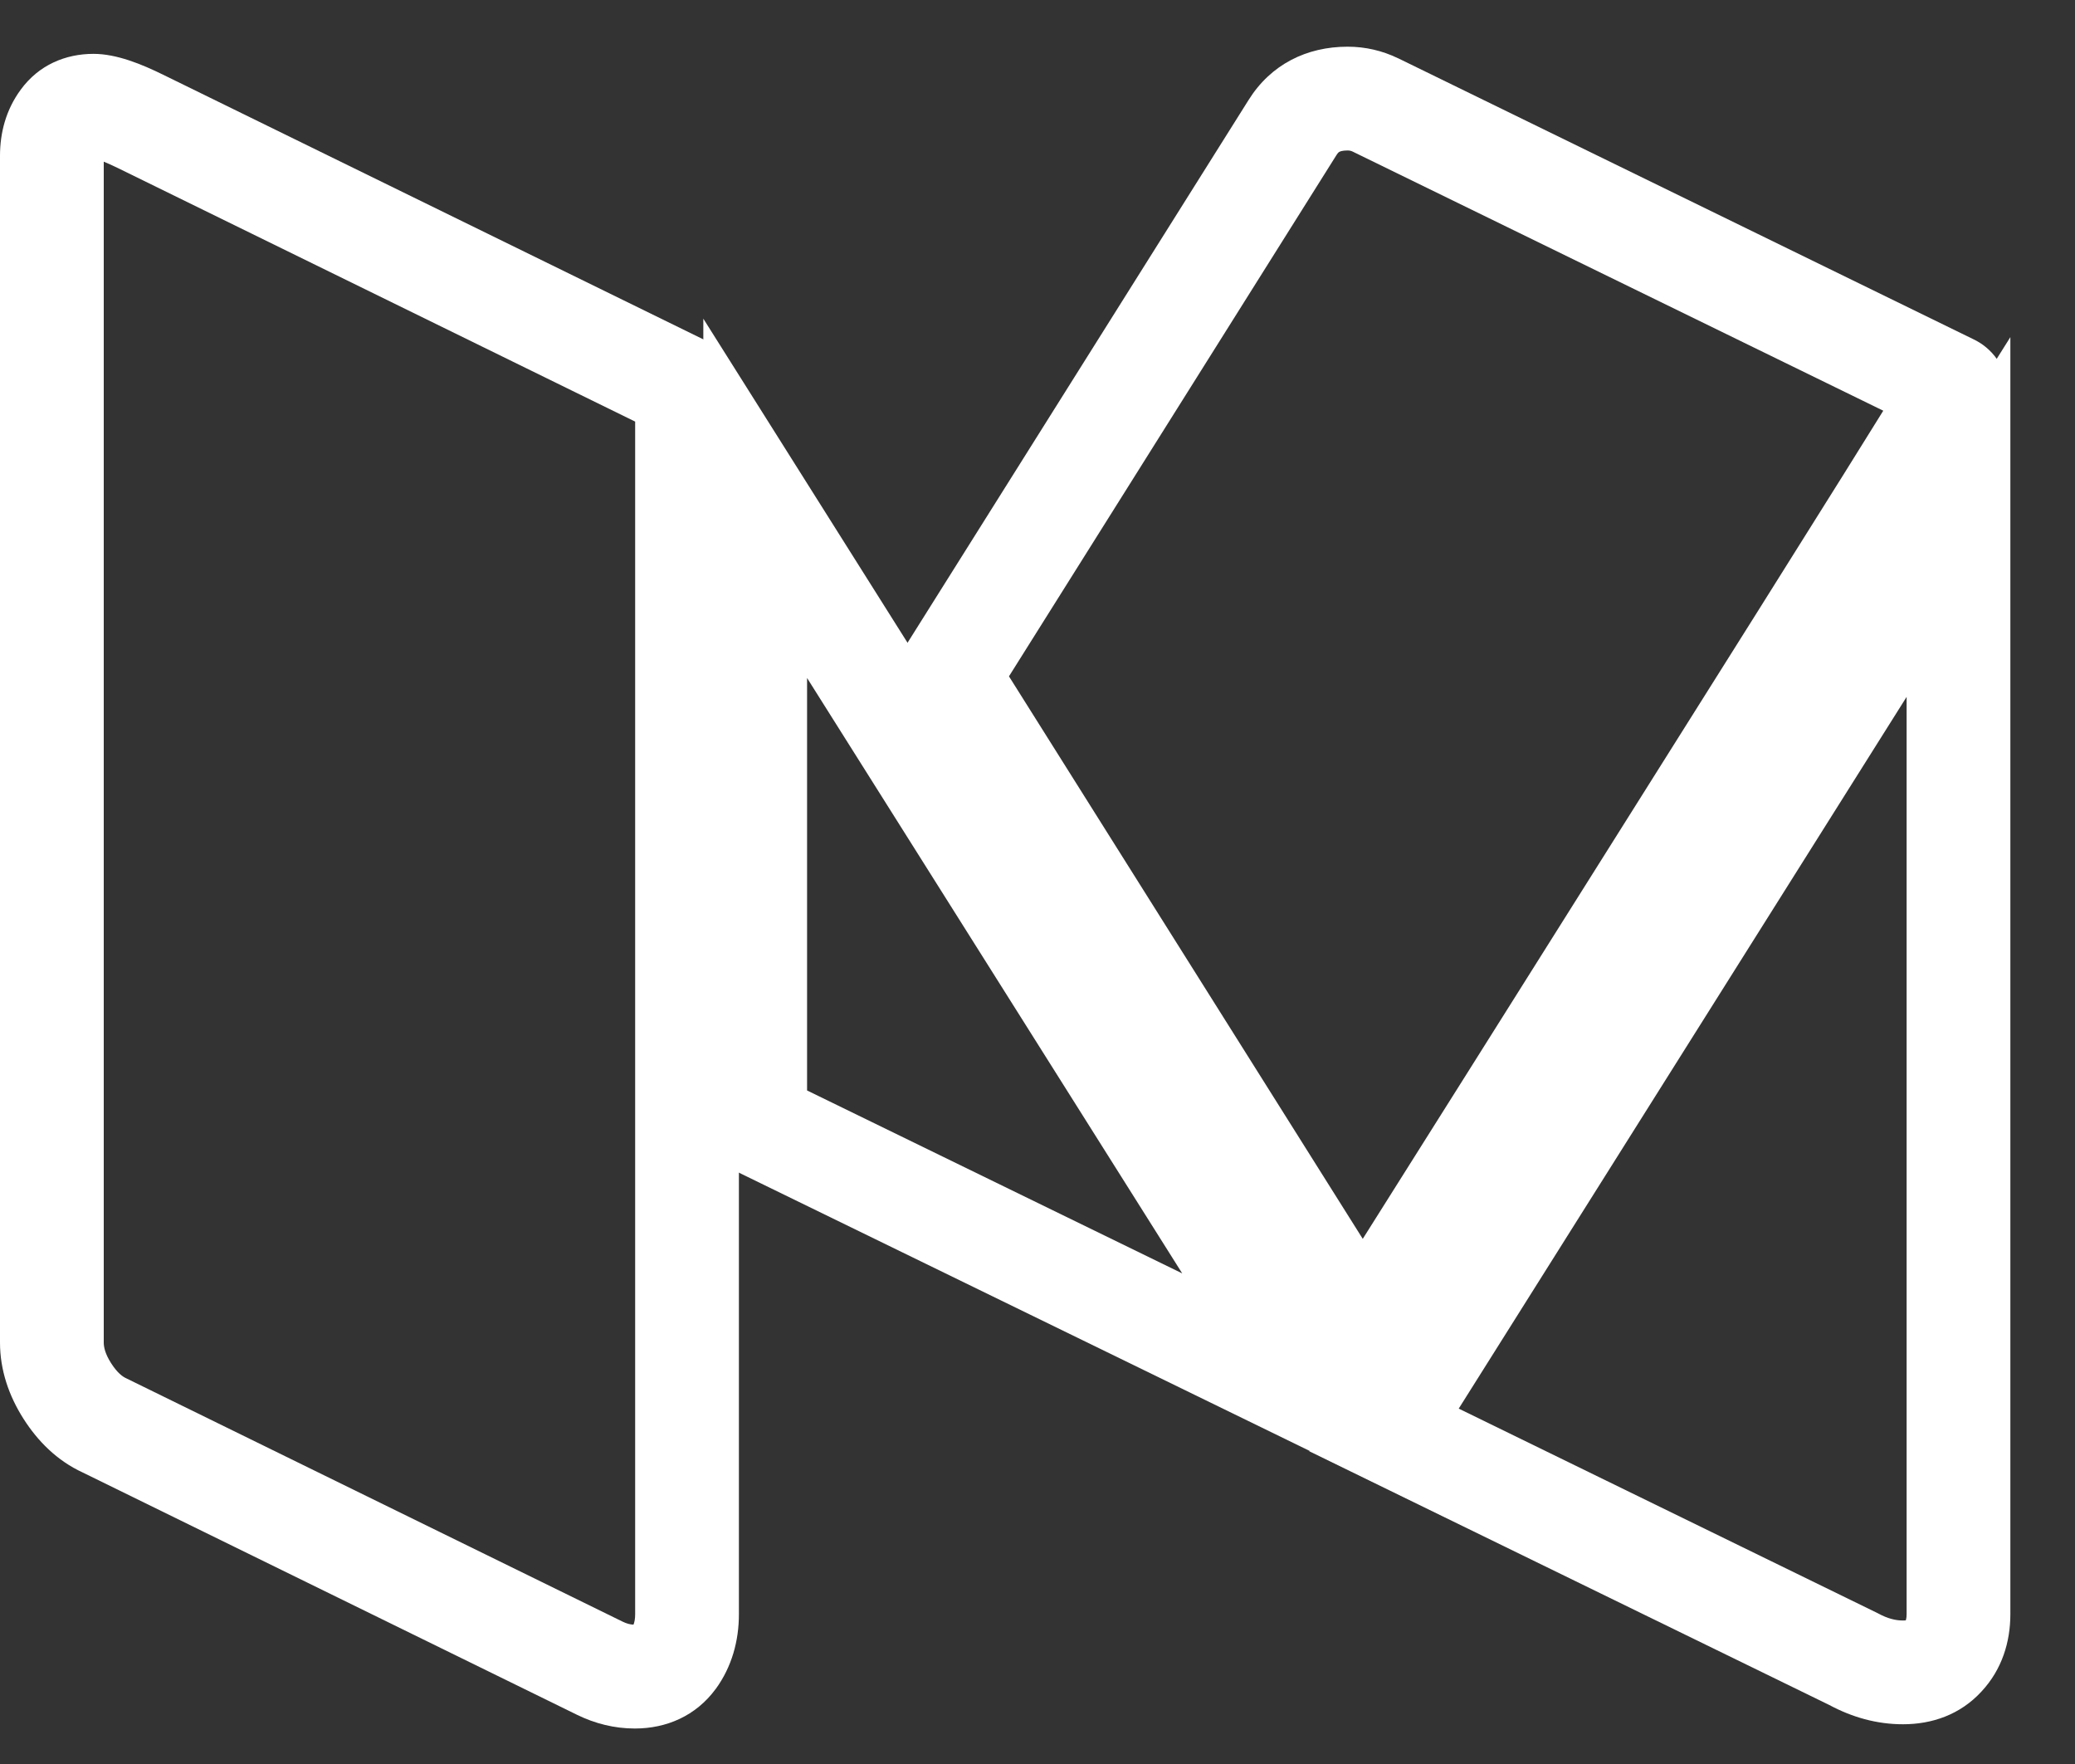
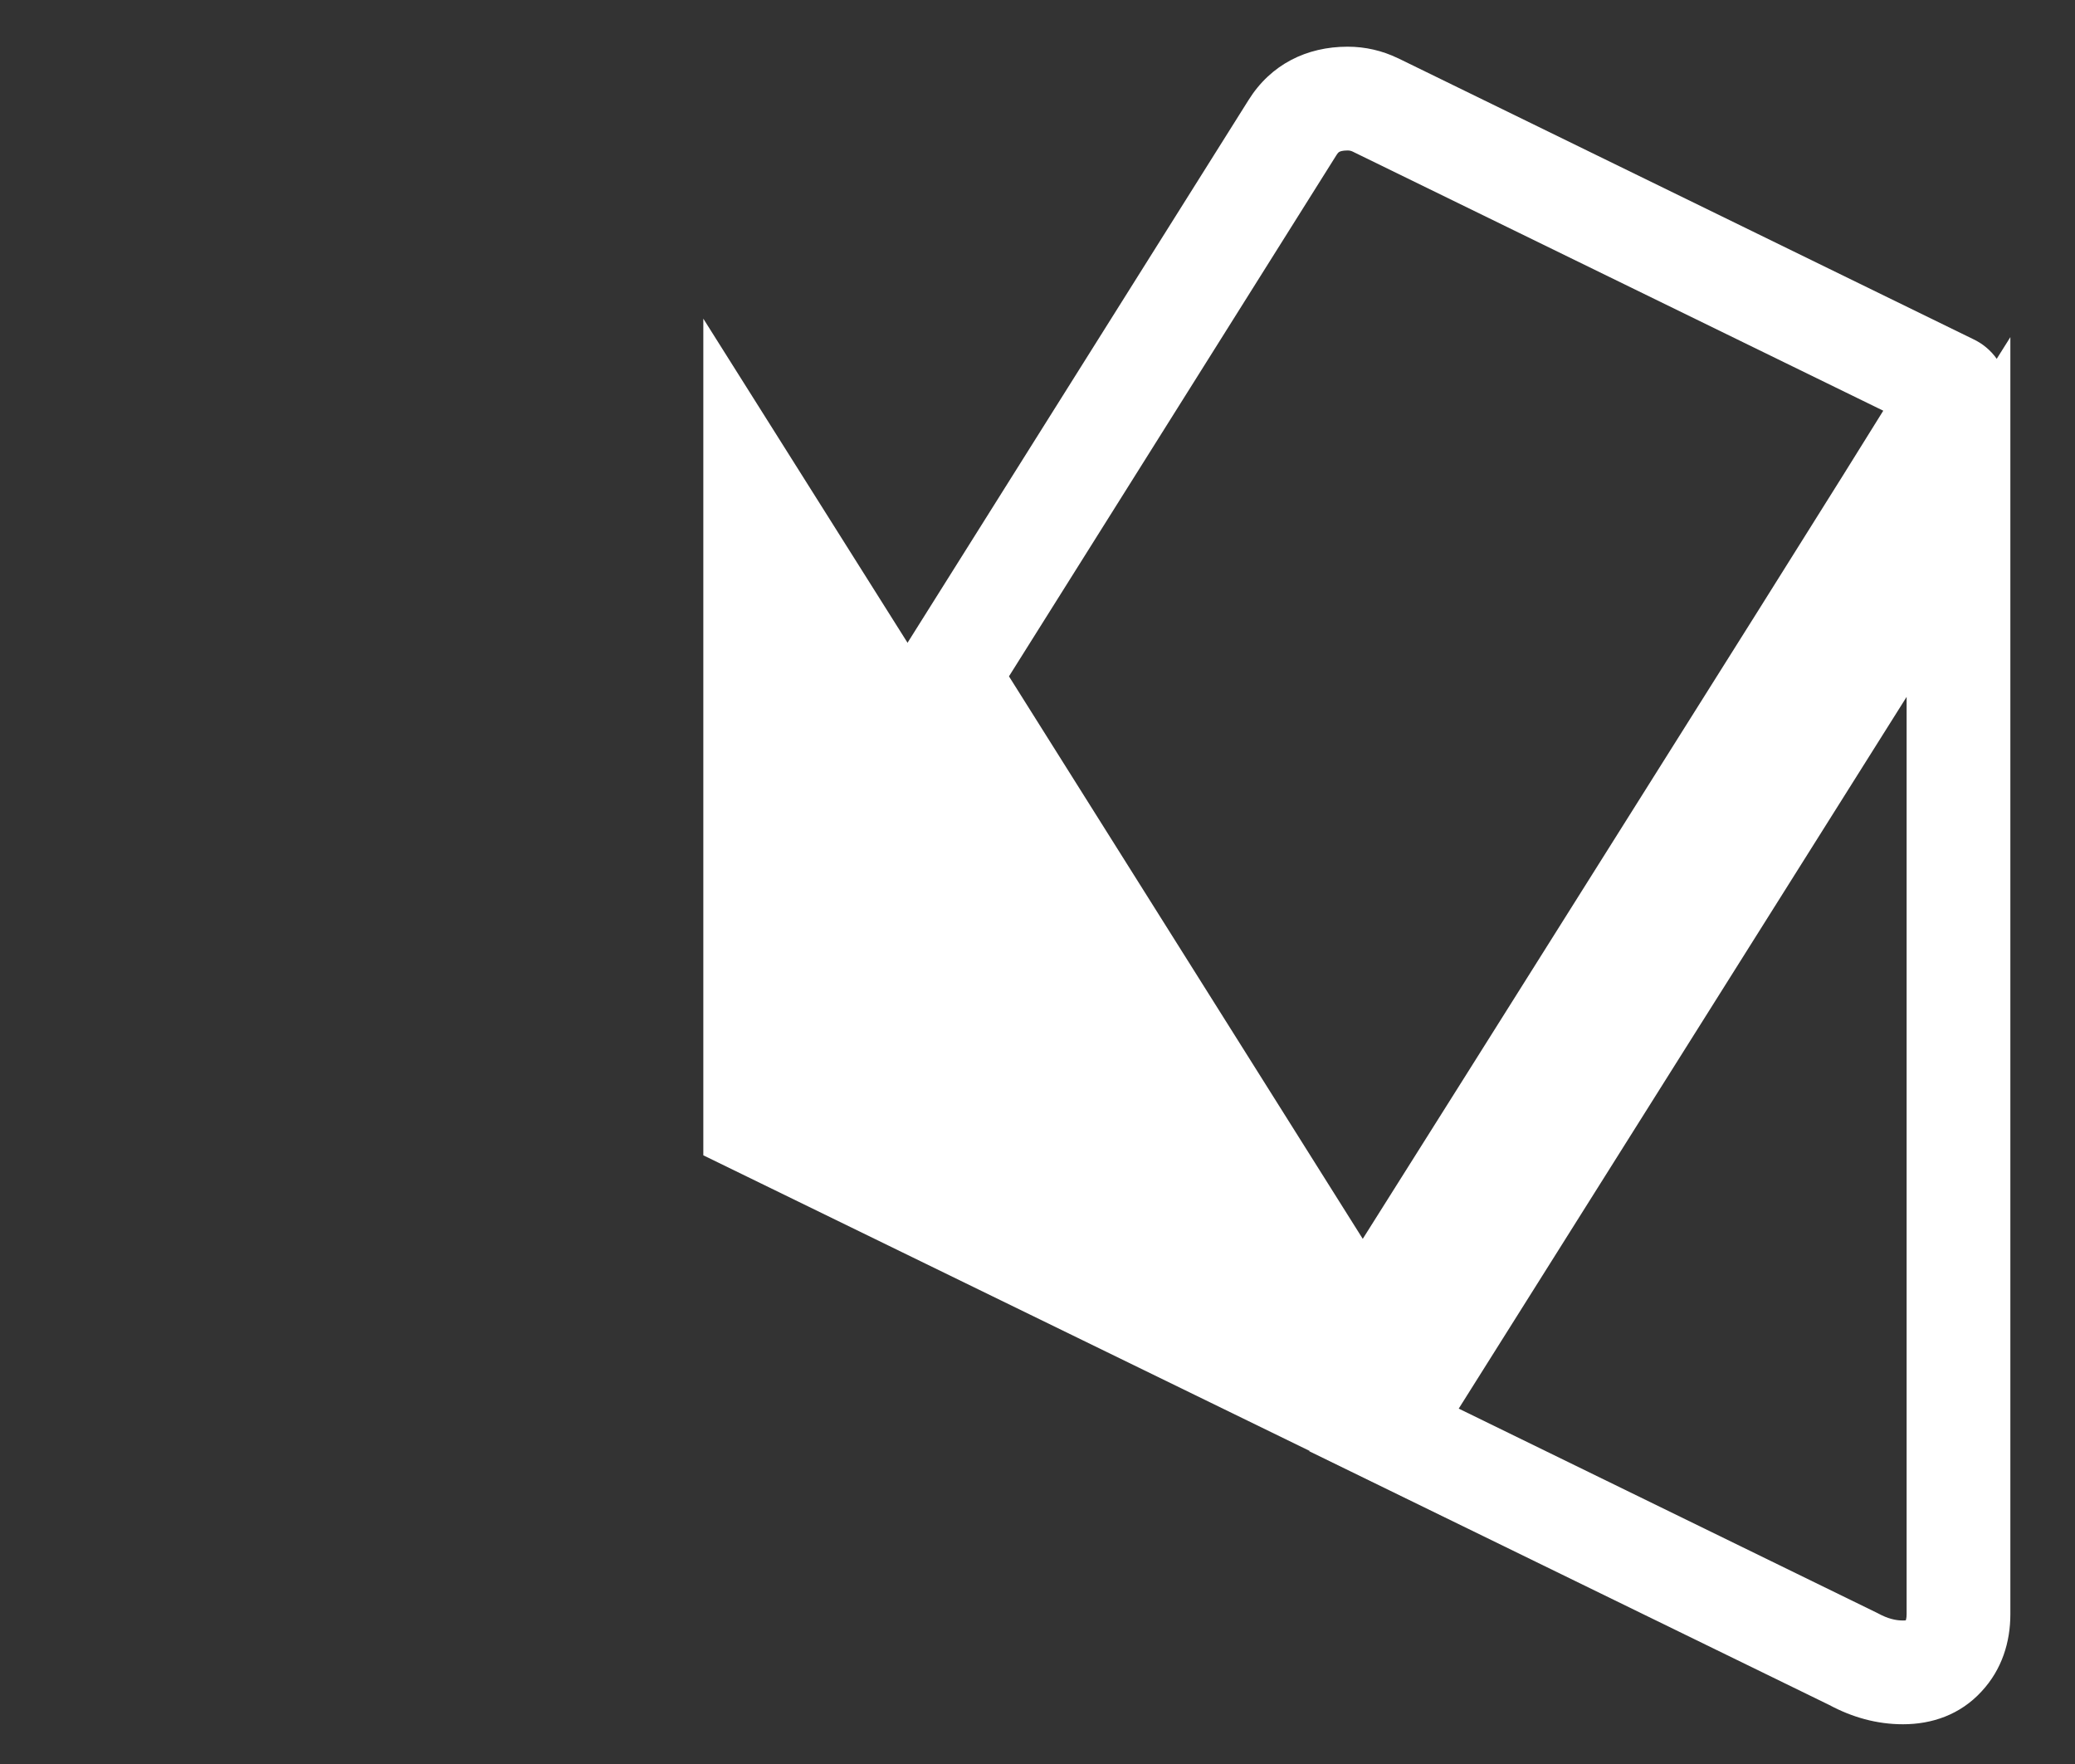
<svg xmlns="http://www.w3.org/2000/svg" width="20" height="17" viewBox="0 0 20 17" fill="none">
  <rect x="0" y="0" width="20" height="17" fill="#333333" stroke="none" />
-   <path fill-rule="evenodd" clip-rule="evenodd" d="M1 1.558V12.938C1 12.982 1.013 13.046 1.07 13.136C1.13 13.23 1.182 13.268 1.219 13.284L1.225 13.287L6.001 15.628C6.042 15.648 6.076 15.656 6.106 15.657C6.115 15.635 6.122 15.603 6.122 15.556V4.063L1.133 1.618C1.081 1.593 1.037 1.573 1 1.558ZM0.2 0.864C0.374 0.625 0.633 0.519 0.901 0.519C1.124 0.519 1.367 0.619 1.572 0.72L6.921 3.34L6.992 3.435L6.993 3.436C7.001 3.446 7.025 3.477 7.046 3.513C7.063 3.543 7.122 3.645 7.122 3.788V15.556C7.122 15.813 7.054 16.062 6.9 16.275L6.898 16.277C6.707 16.537 6.423 16.658 6.119 16.658C5.921 16.658 5.734 16.61 5.562 16.526L0.798 14.191C0.548 14.076 0.363 13.887 0.227 13.674C0.085 13.451 0 13.203 0 12.938V1.501C0 1.282 0.056 1.059 0.2 0.864Z" fill="white" />
-   <path fill-rule="evenodd" clip-rule="evenodd" d="M6.779 3.071L14.113 14.709L6.779 11.134V3.071ZM7.779 6.534V10.509L11.395 12.272L7.779 6.534Z" fill="white" />
+   <path fill-rule="evenodd" clip-rule="evenodd" d="M6.779 3.071L14.113 14.709L6.779 11.134V3.071ZM7.779 6.534L11.395 12.272L7.779 6.534Z" fill="white" />
  <path fill-rule="evenodd" clip-rule="evenodd" d="M19.377 3.249V15.556C19.377 15.824 19.296 16.089 19.1 16.3C18.893 16.526 18.62 16.617 18.342 16.617C18.088 16.617 17.851 16.549 17.631 16.431L12.62 13.986L19.377 3.249ZM14.06 13.575L18.091 15.543L18.101 15.548C18.194 15.599 18.271 15.617 18.342 15.617C18.354 15.617 18.363 15.616 18.369 15.616C18.369 15.615 18.369 15.616 18.369 15.616C18.371 15.61 18.377 15.591 18.377 15.556V6.716L14.06 13.575Z" fill="white" />
  <path fill-rule="evenodd" clip-rule="evenodd" d="M12.911 1.463C12.907 1.464 12.897 1.47 12.882 1.494L12.88 1.497L9.725 6.518L13.135 11.939C13.644 11.132 14.53 9.726 15.791 7.721C16.668 6.328 17.326 5.282 17.764 4.581C17.922 4.328 18.051 4.12 18.152 3.958L13.038 1.461C13.037 1.461 13.038 1.461 13.038 1.461C13.023 1.454 13.009 1.45 12.989 1.45C12.937 1.45 12.915 1.46 12.911 1.463ZM12.033 0.966C12.249 0.619 12.596 0.45 12.989 0.45C13.16 0.45 13.323 0.488 13.474 0.561L13.475 0.561L19.016 3.267C19.193 3.349 19.346 3.53 19.346 3.779C19.346 3.861 19.324 3.925 19.321 3.935C19.321 3.935 19.321 3.935 19.321 3.936C19.314 3.956 19.307 3.972 19.304 3.979C19.297 3.995 19.291 4.008 19.288 4.013C19.281 4.026 19.275 4.038 19.27 4.046C19.26 4.063 19.248 4.084 19.233 4.108C19.204 4.157 19.162 4.226 19.107 4.315C18.996 4.495 18.831 4.76 18.612 5.111C18.173 5.813 17.515 6.861 16.638 8.253C14.885 11.04 13.857 12.669 13.557 13.144L13.133 13.816L8.544 6.518L12.033 0.966Z" fill="white" />
</svg>